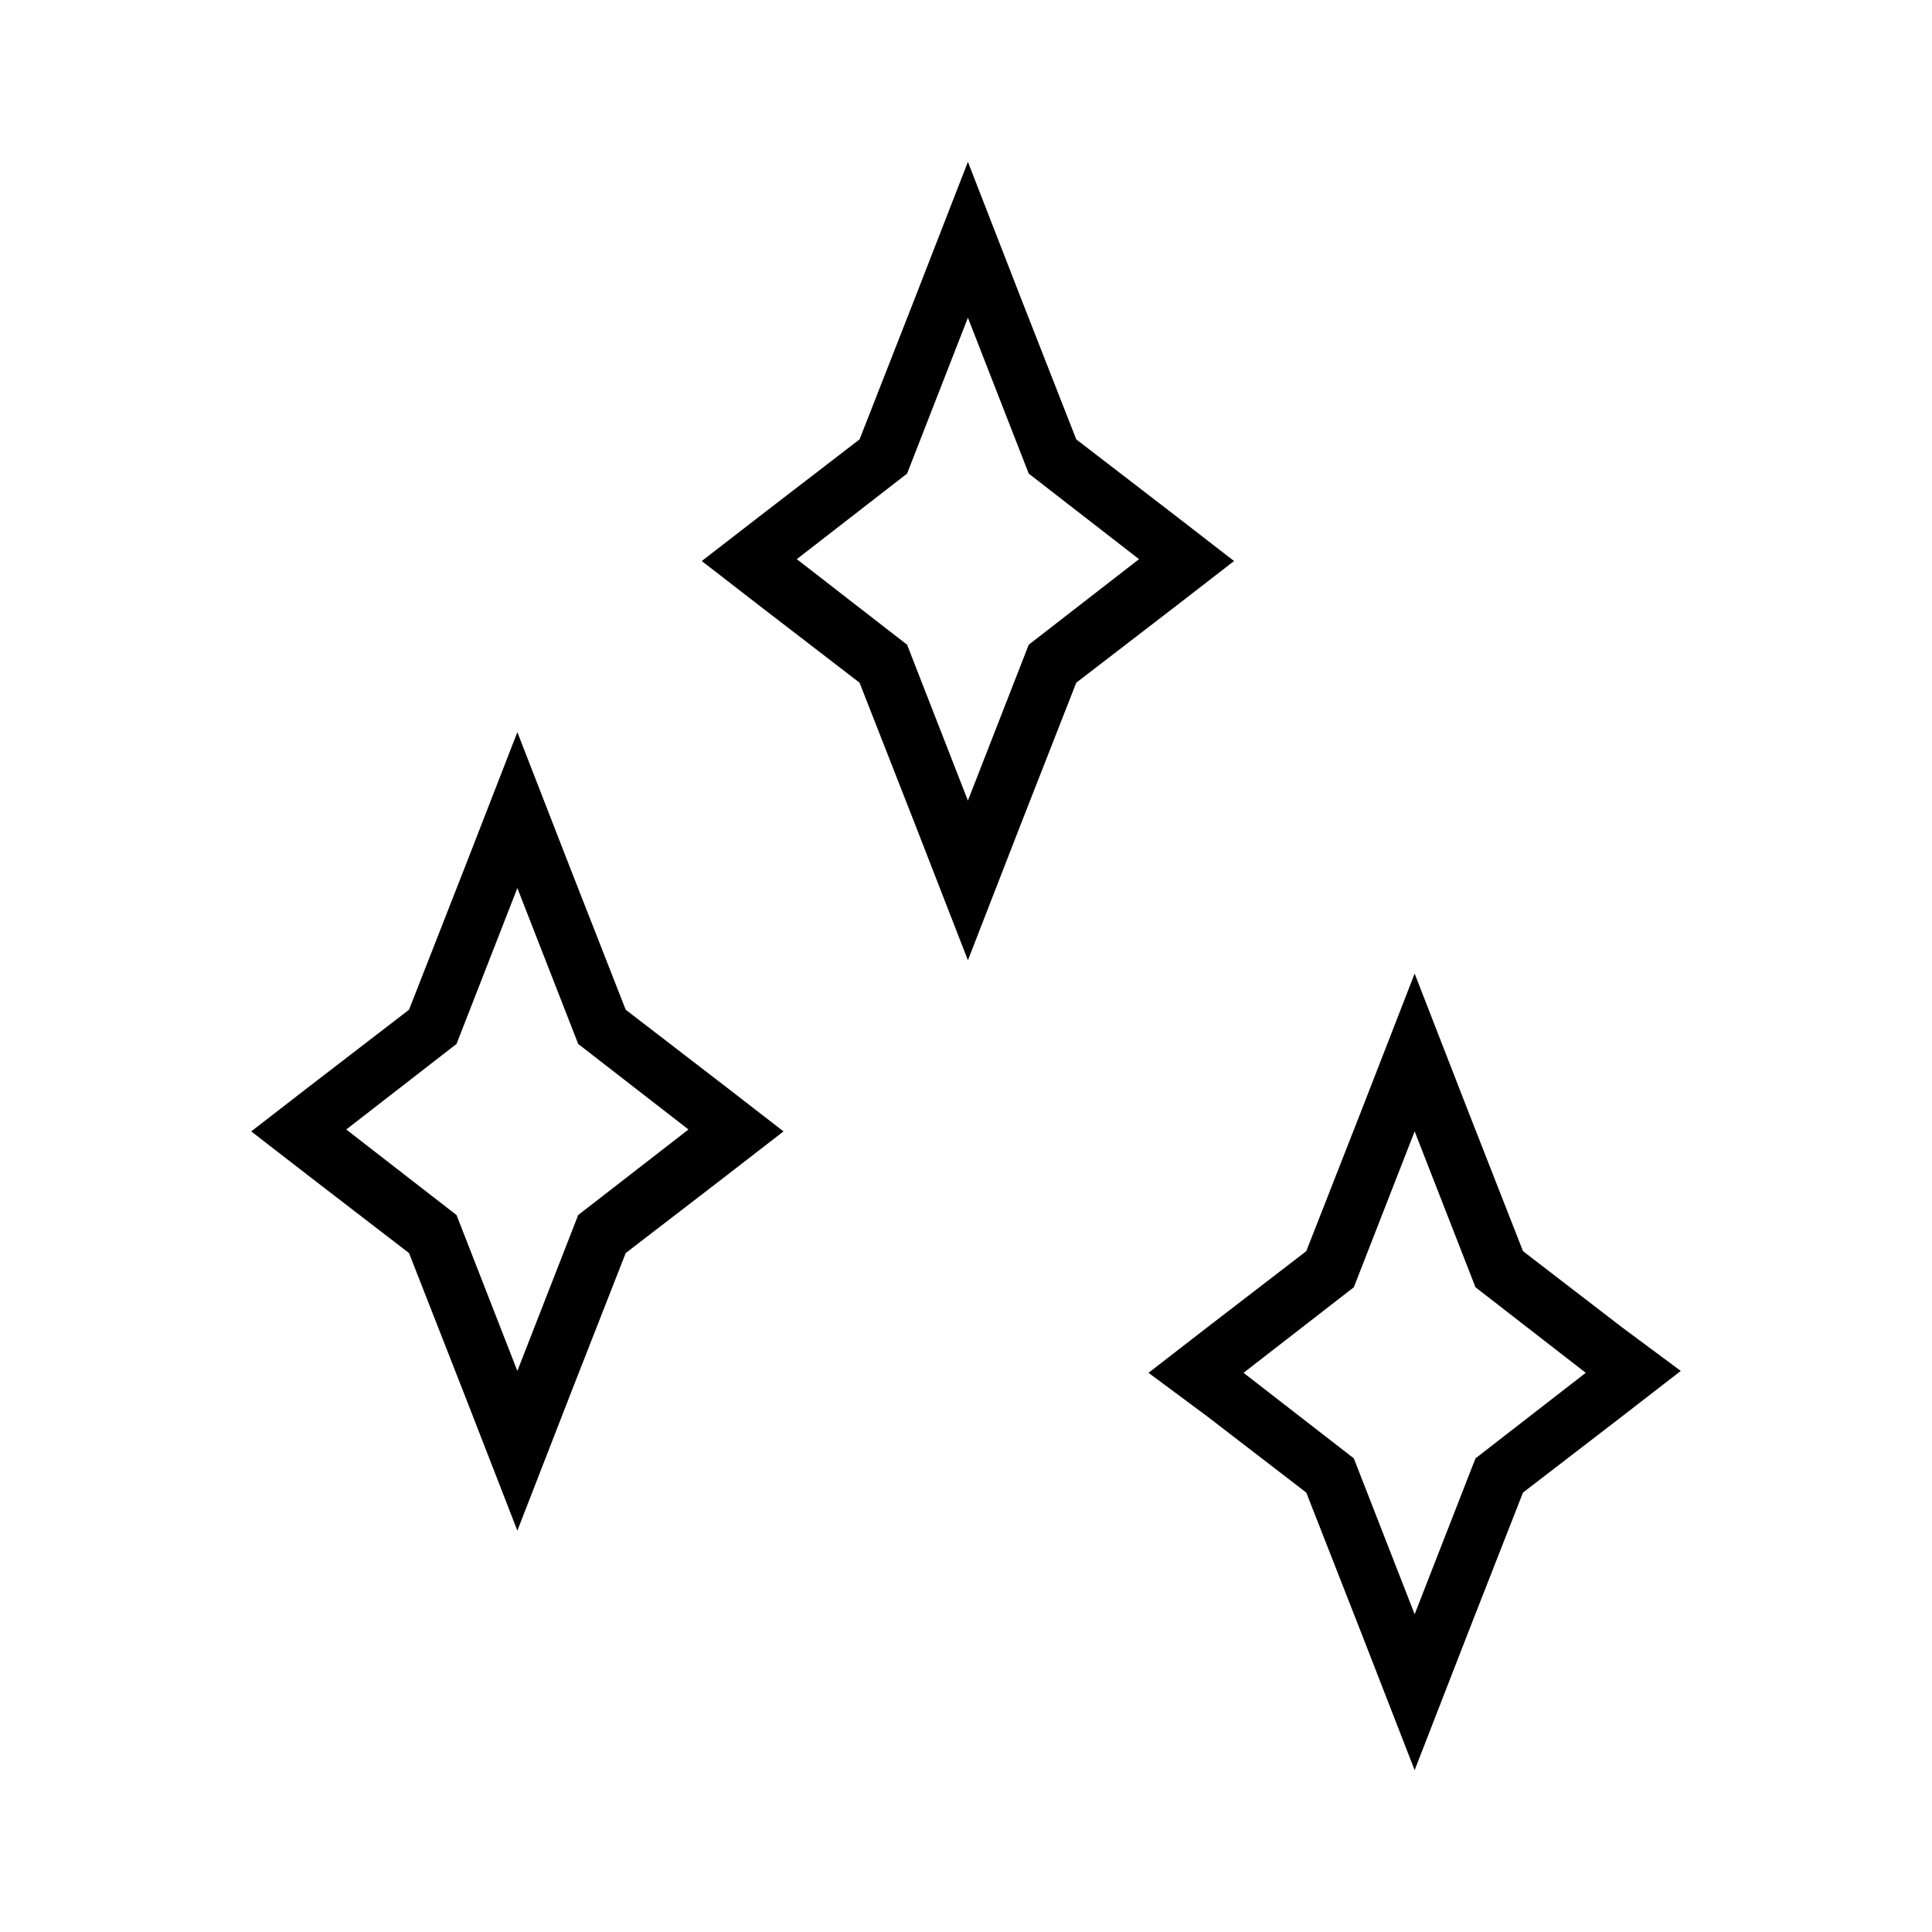
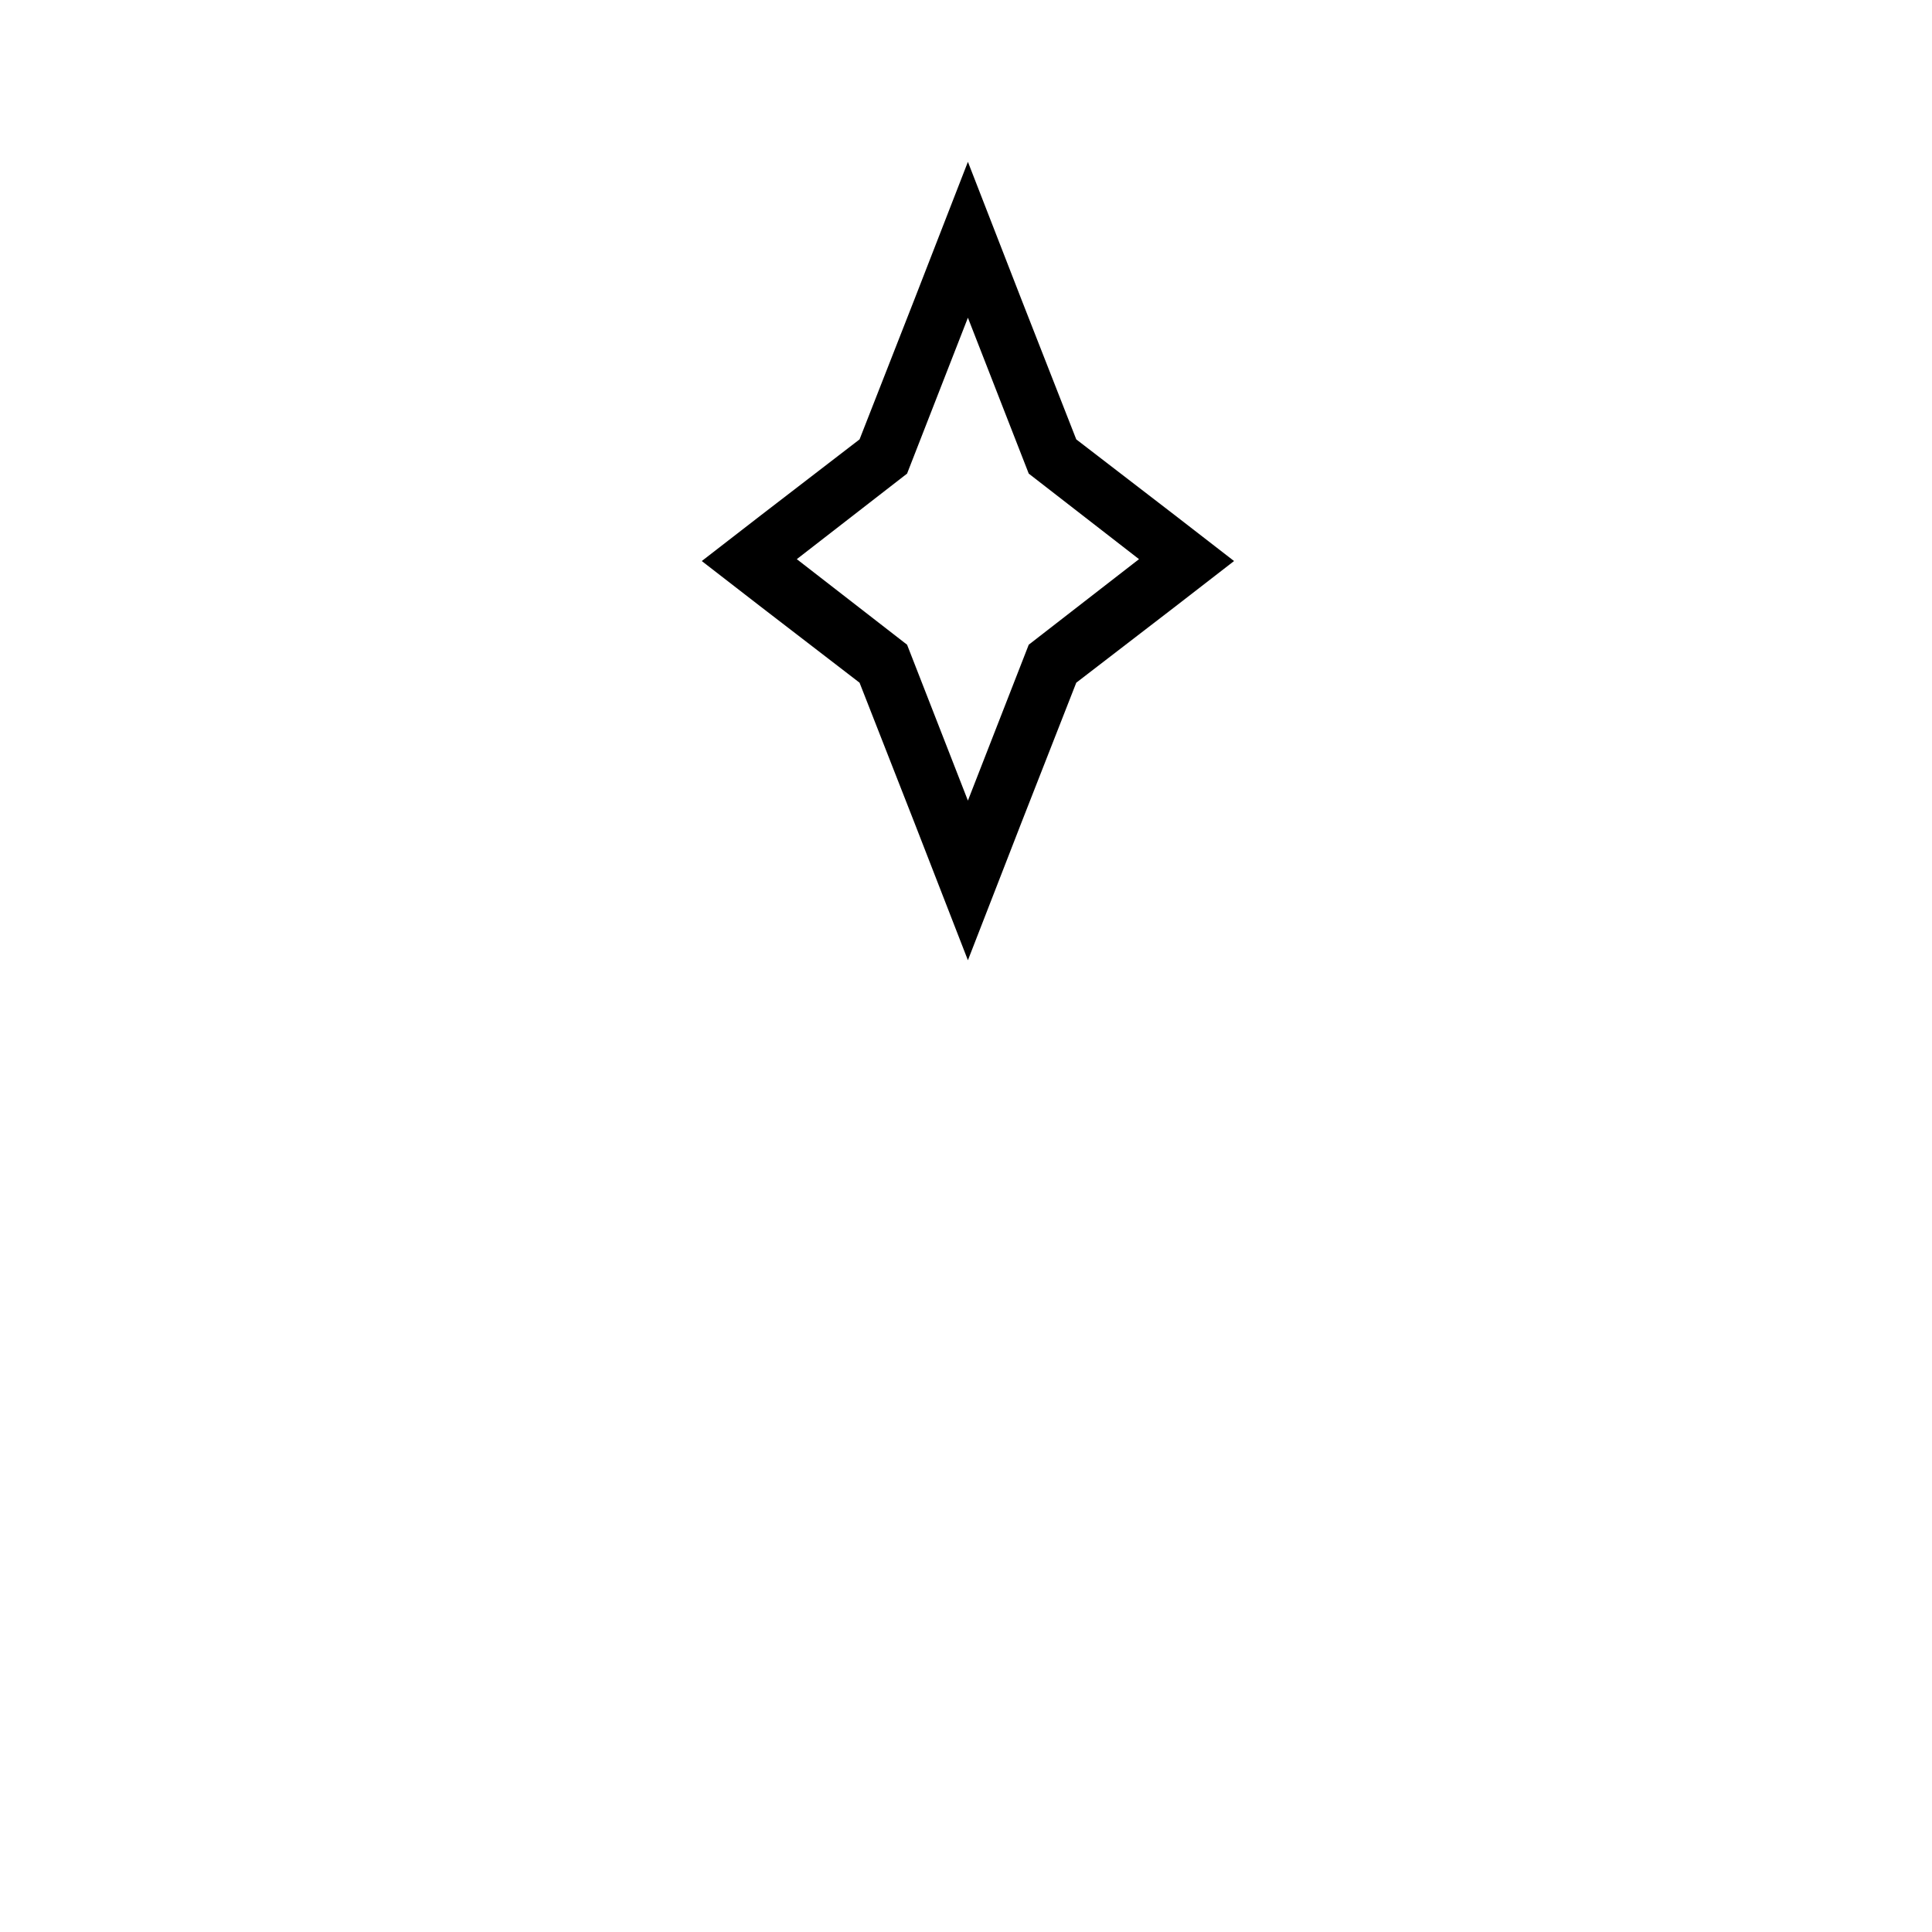
<svg xmlns="http://www.w3.org/2000/svg" fill="#000000" width="800px" height="800px" version="1.1" viewBox="144 144 512 512">
  <g>
    <path d="m429.22 260.44-14.609-37.281-14.105-36.273-14.105 36.273-14.609 37.281-26.199 20.152-15.617 12.09 15.617 12.09 26.199 20.152 14.609 37.281 14.105 36.273 14.105-36.273 14.609-37.281 26.199-20.152 15.617-12.09-15.617-12.09zm-12.594 54.414-16.121 41.312-16.121-41.312-29.223-22.672 29.223-22.672 16.121-41.312 16.121 41.312 29.223 22.672z" />
-     <path d="m463.98 519.4 26.199 20.152 14.609 37.281 14.105 36.273 14.105-36.273 14.609-37.281 26.199-20.152 15.617-12.09-15.613-11.59-26.199-20.152-14.609-37.281-14.105-36.273-14.105 36.273-14.613 37.281-26.199 20.152-15.617 12.09zm38.797-34.262 16.121-41.312 16.121 41.312 29.223 22.672-29.223 22.672-16.121 41.312-16.121-41.312-29.223-22.672z" />
-     <path d="m309.82 411.59-14.609-37.281-14.105-36.273-14.105 36.273-14.609 37.281-26.199 20.152-15.617 12.09 15.617 12.09 26.199 20.152 14.609 37.281 14.105 36.273 14.105-36.273 14.609-37.281 26.199-20.152 15.617-12.09-15.617-12.09zm-12.594 54.41-16.121 41.312-16.121-41.312-29.223-22.672 29.223-22.672 16.121-41.312 16.121 41.312 29.223 22.672z" />
  </g>
</svg>